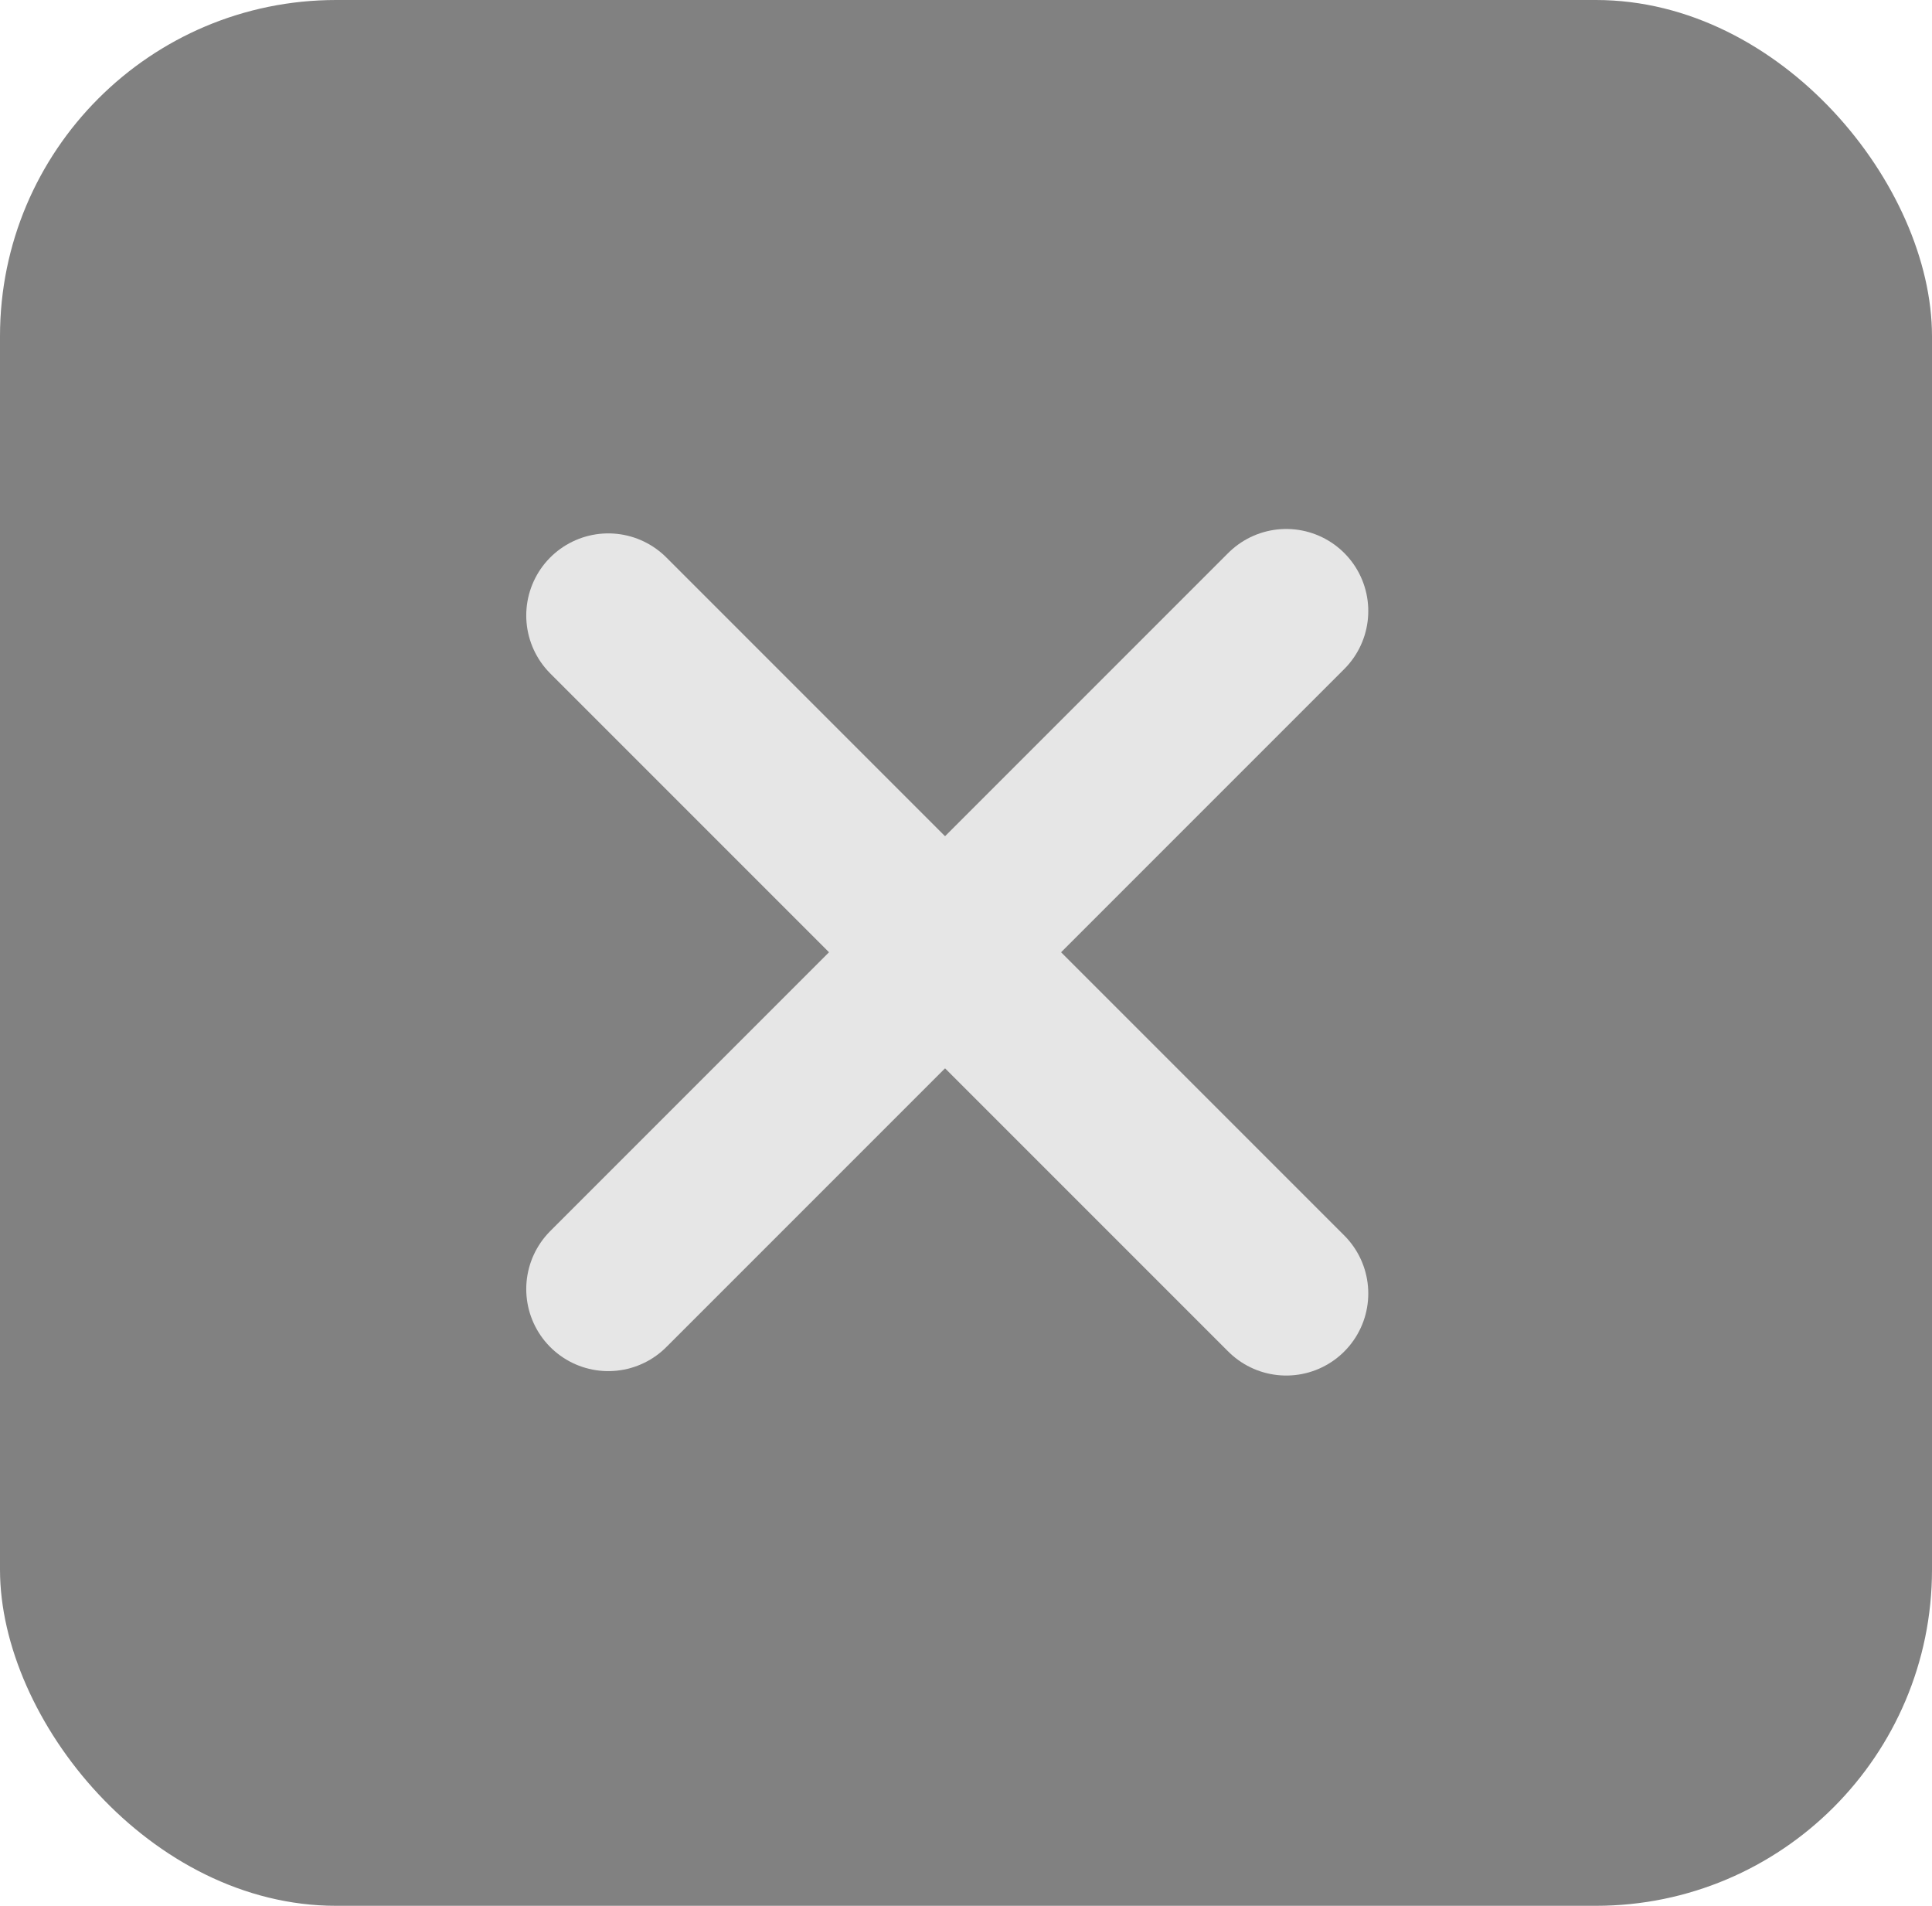
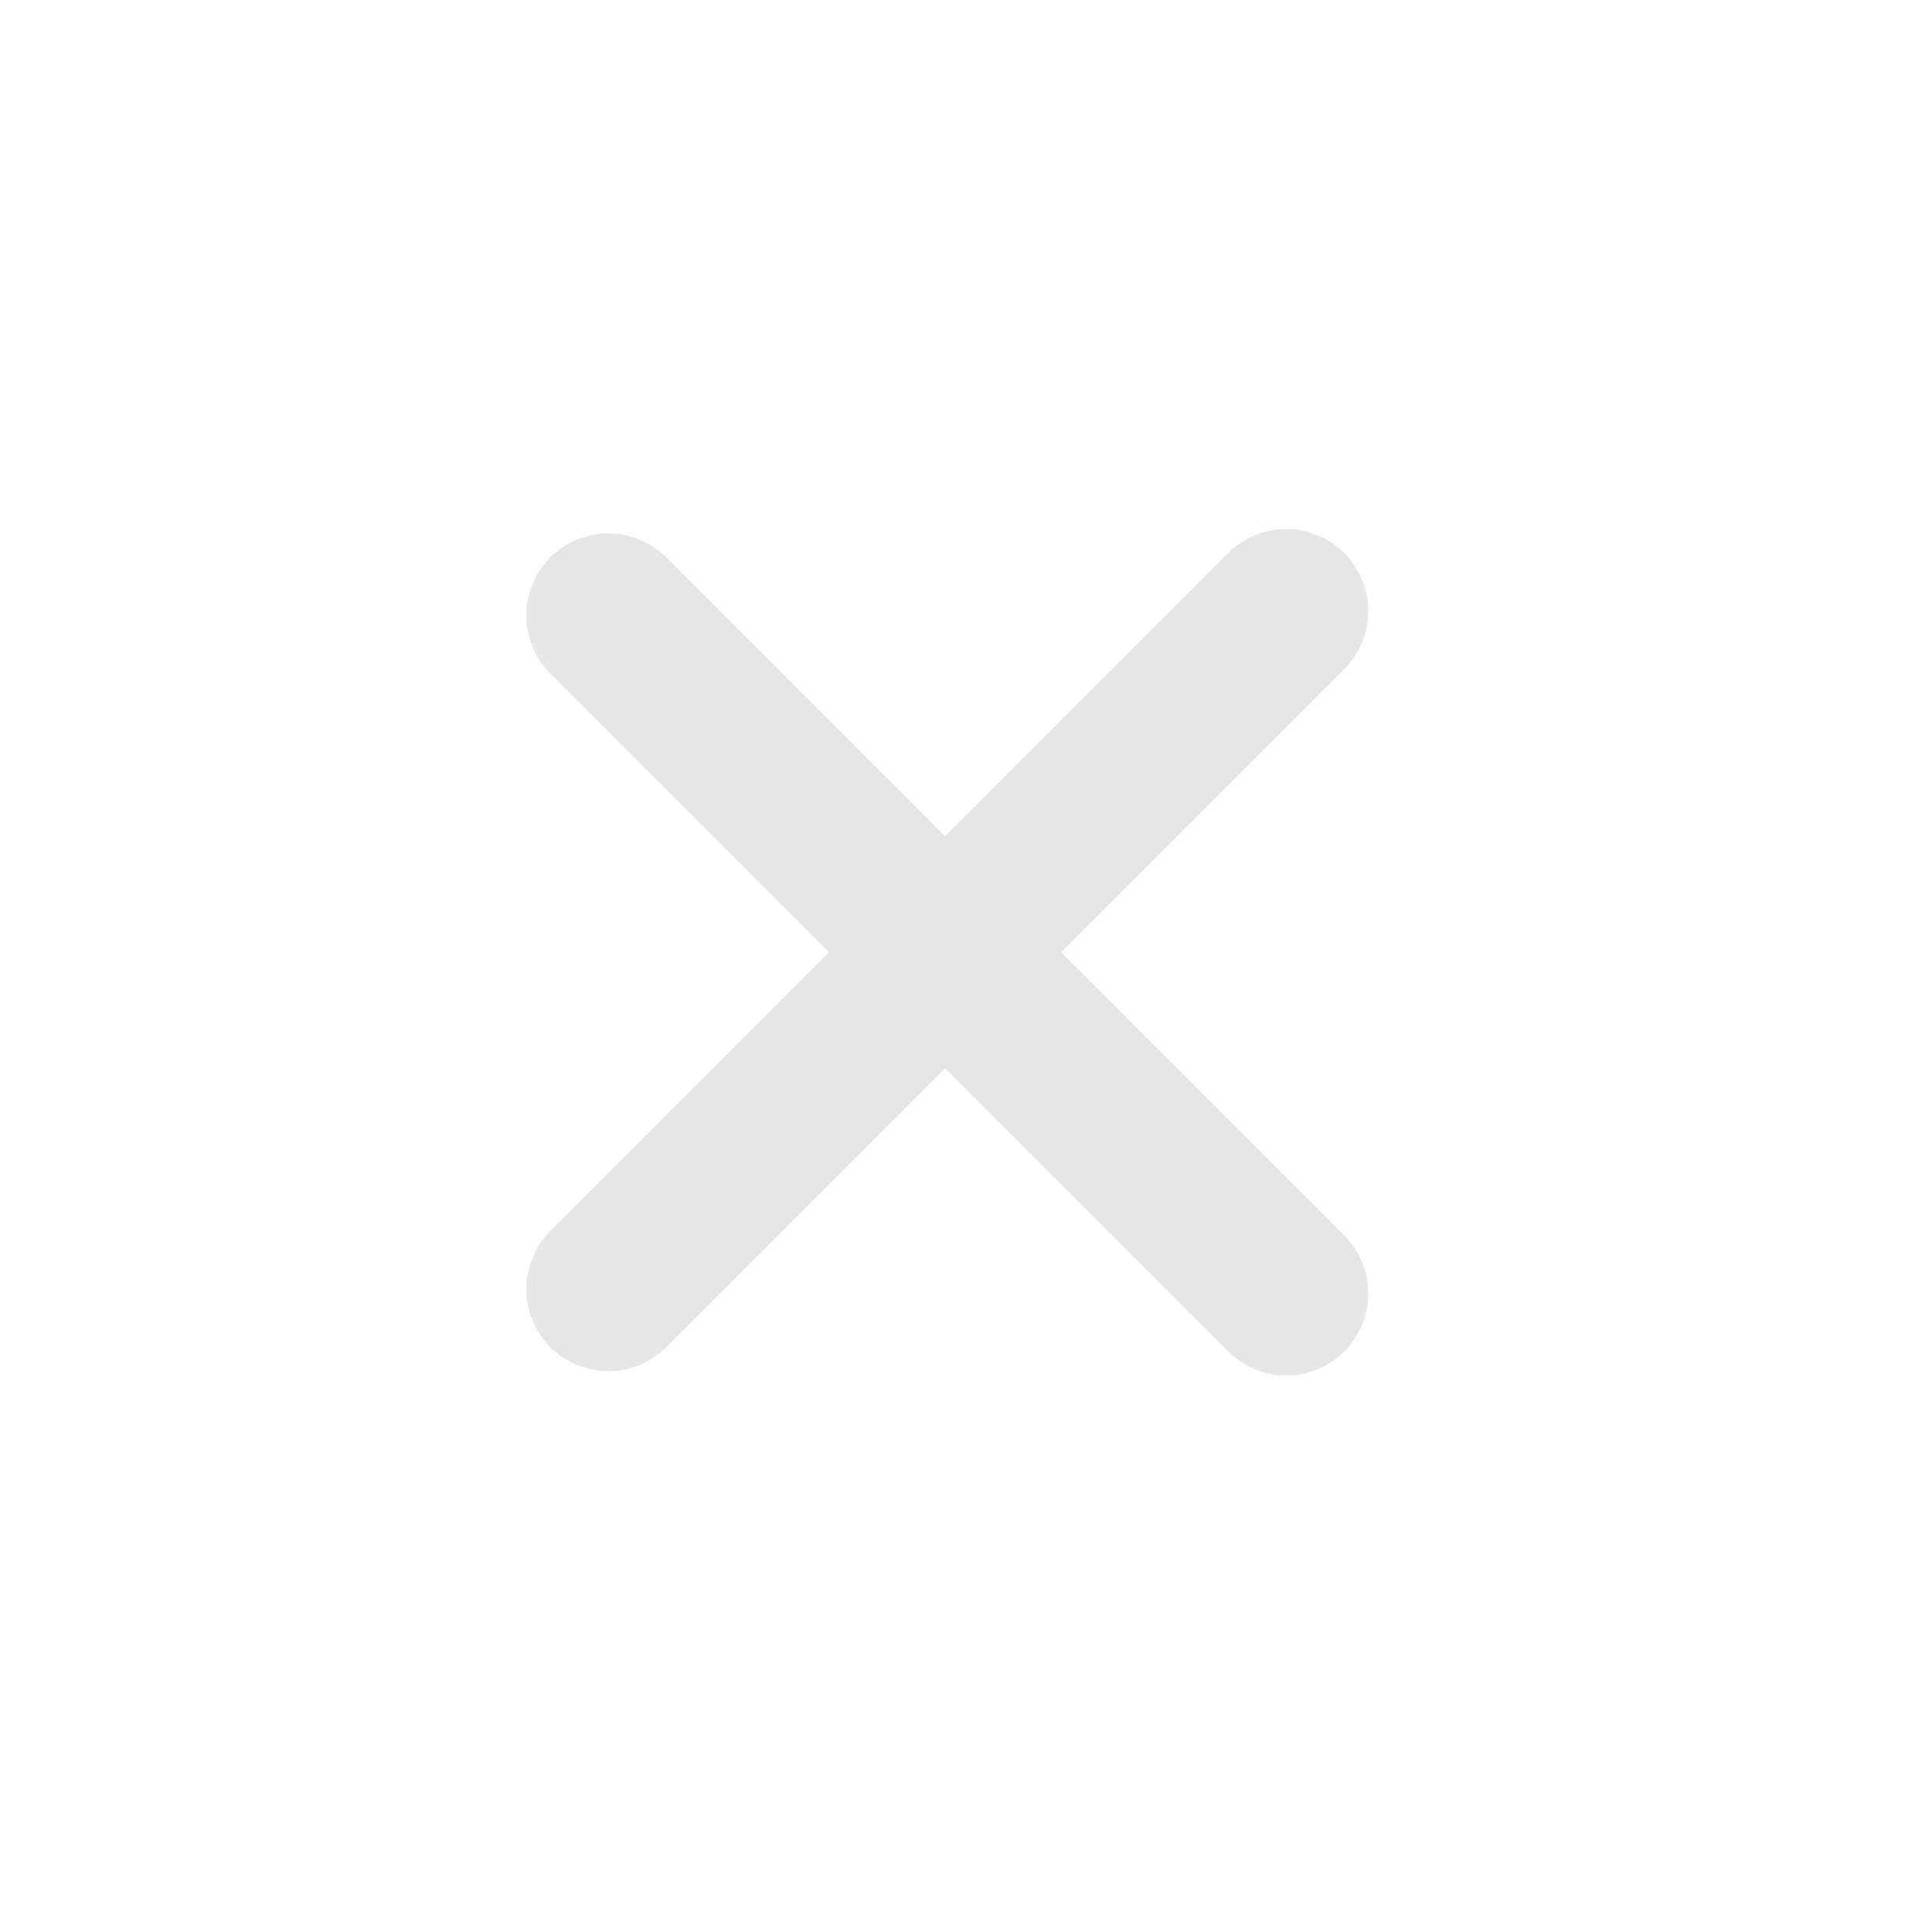
<svg xmlns="http://www.w3.org/2000/svg" width="730" height="720" viewBox="0 0 730 720" fill="none">
-   <rect width="730" height="720" rx="127" fill="#818181" />
  <line x1="229.841" y1="232.511" x2="486" y2="488.67" stroke="#E6E6E6" stroke-width="62" stroke-linecap="round" />
  <line x1="486" y1="230.841" x2="229.841" y2="487" stroke="#E6E6E6" stroke-width="62" stroke-linecap="round" />
</svg>